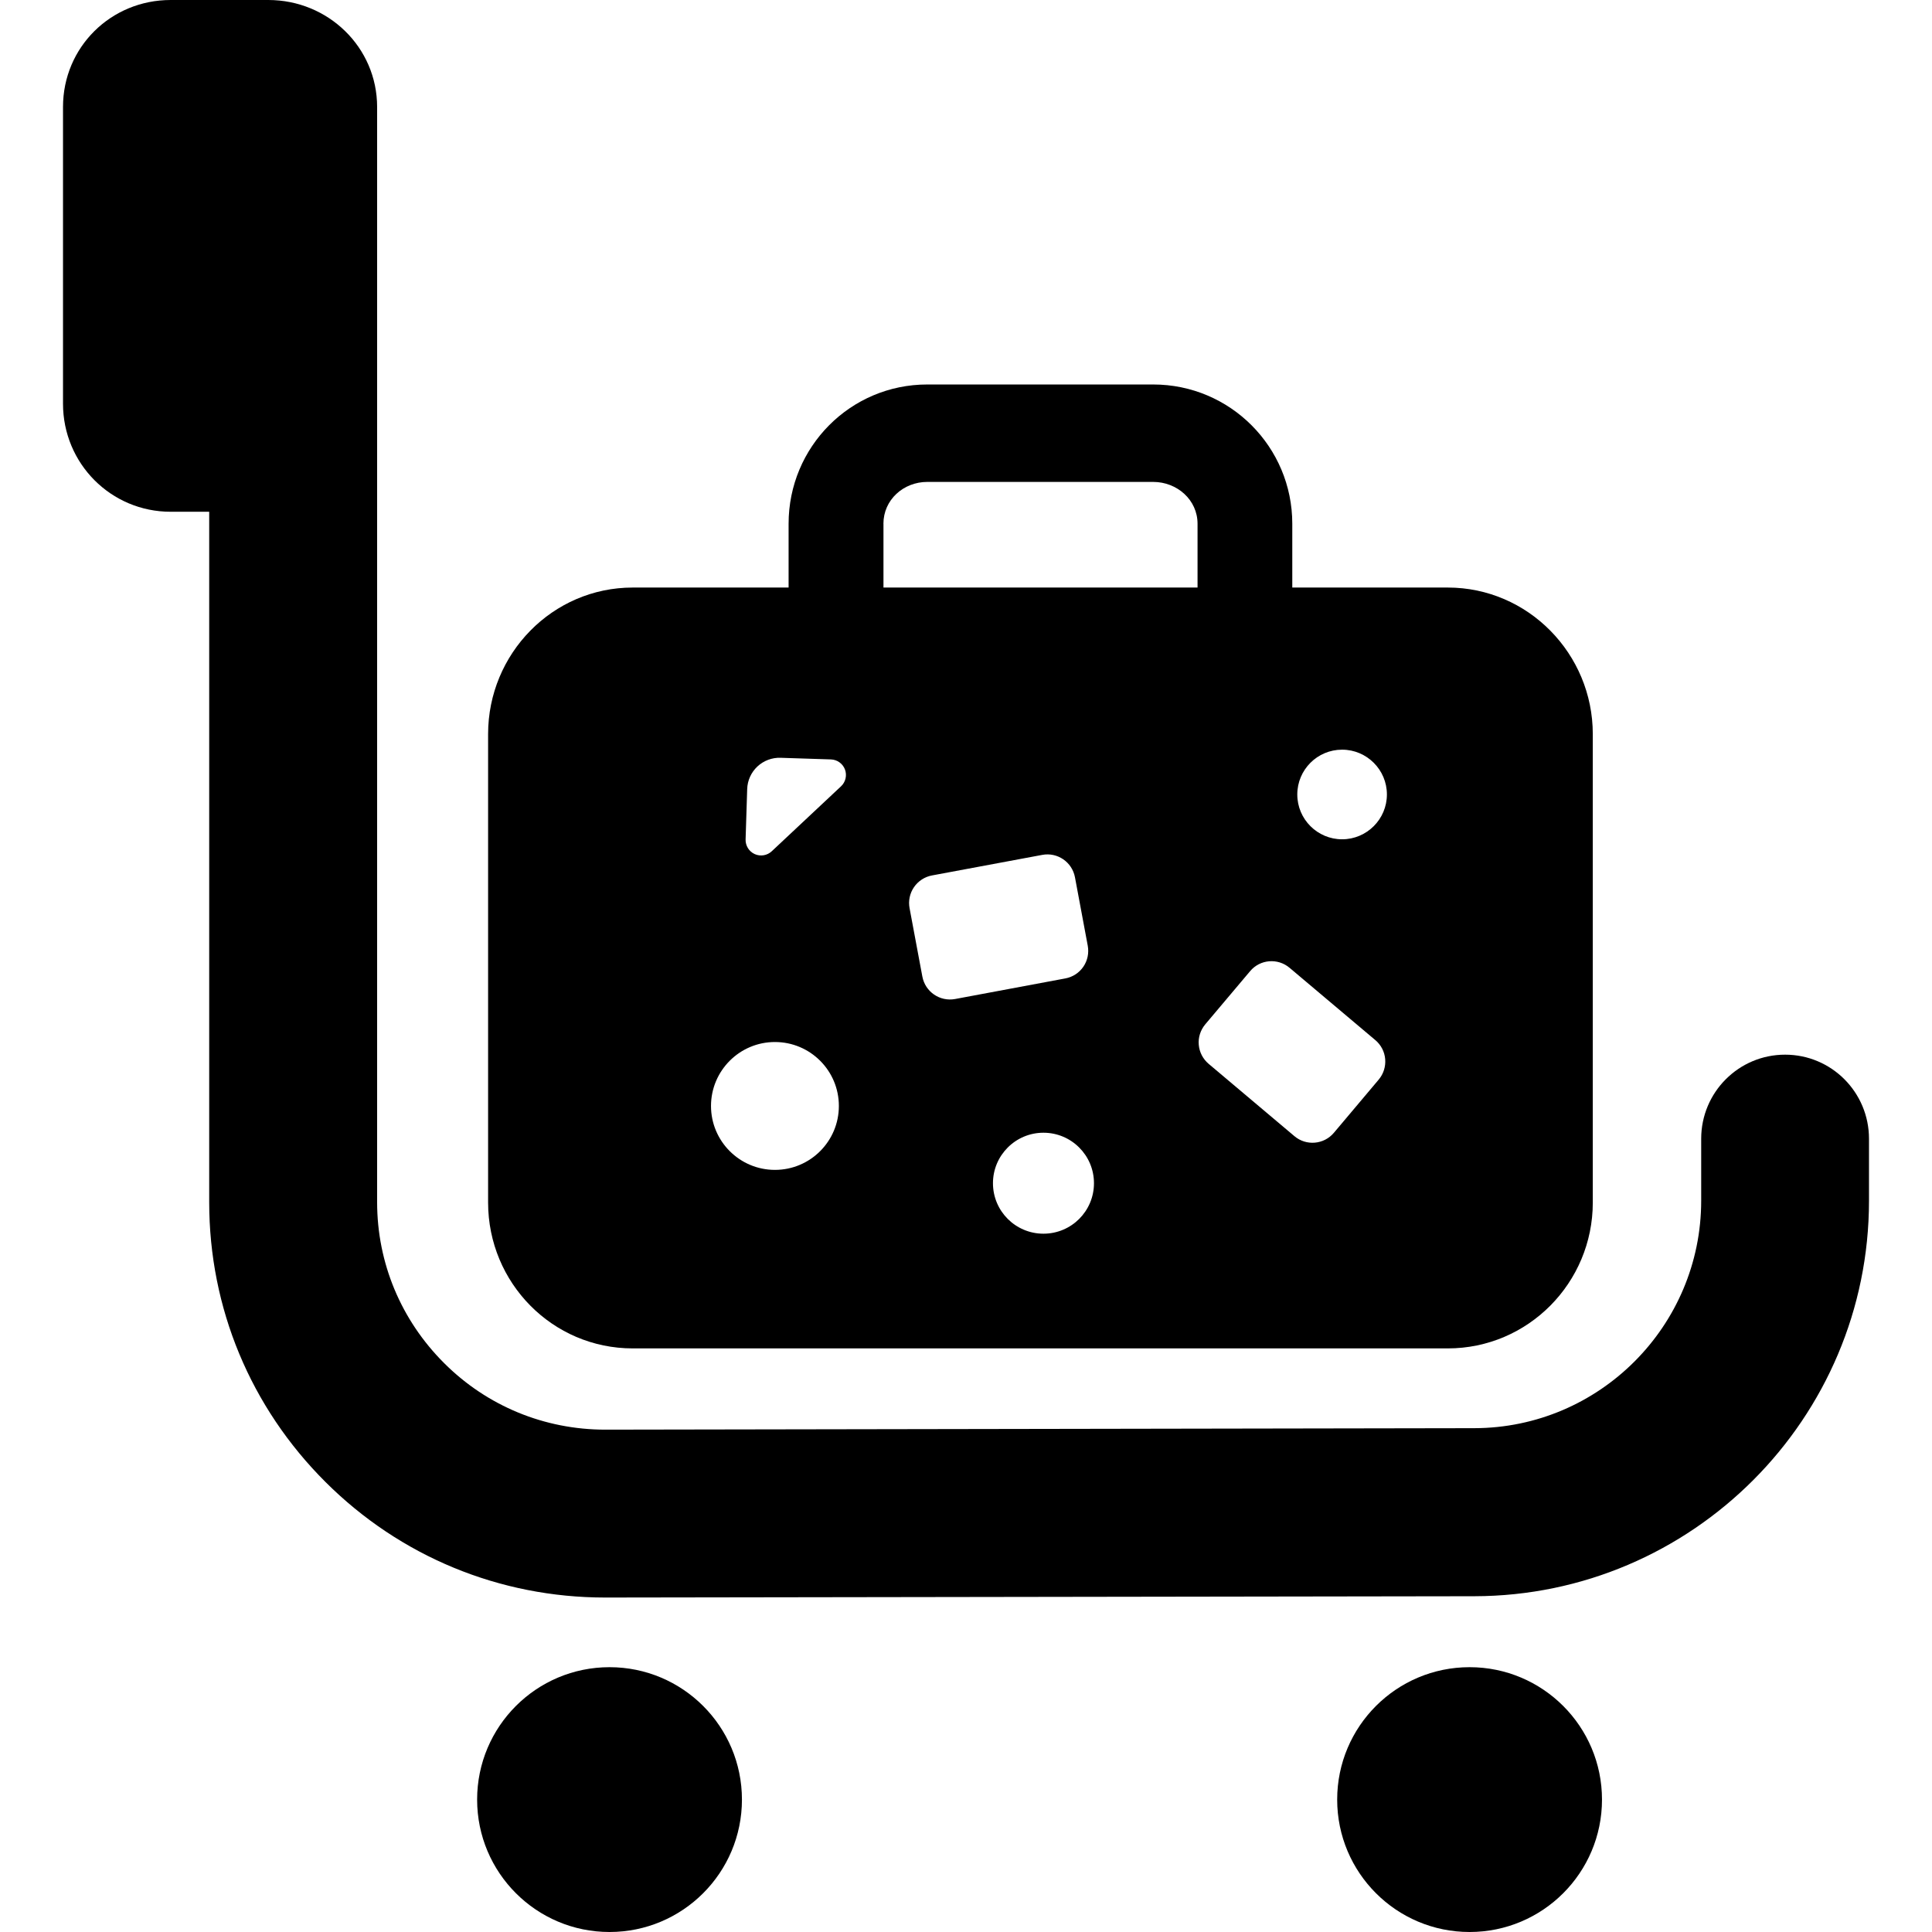
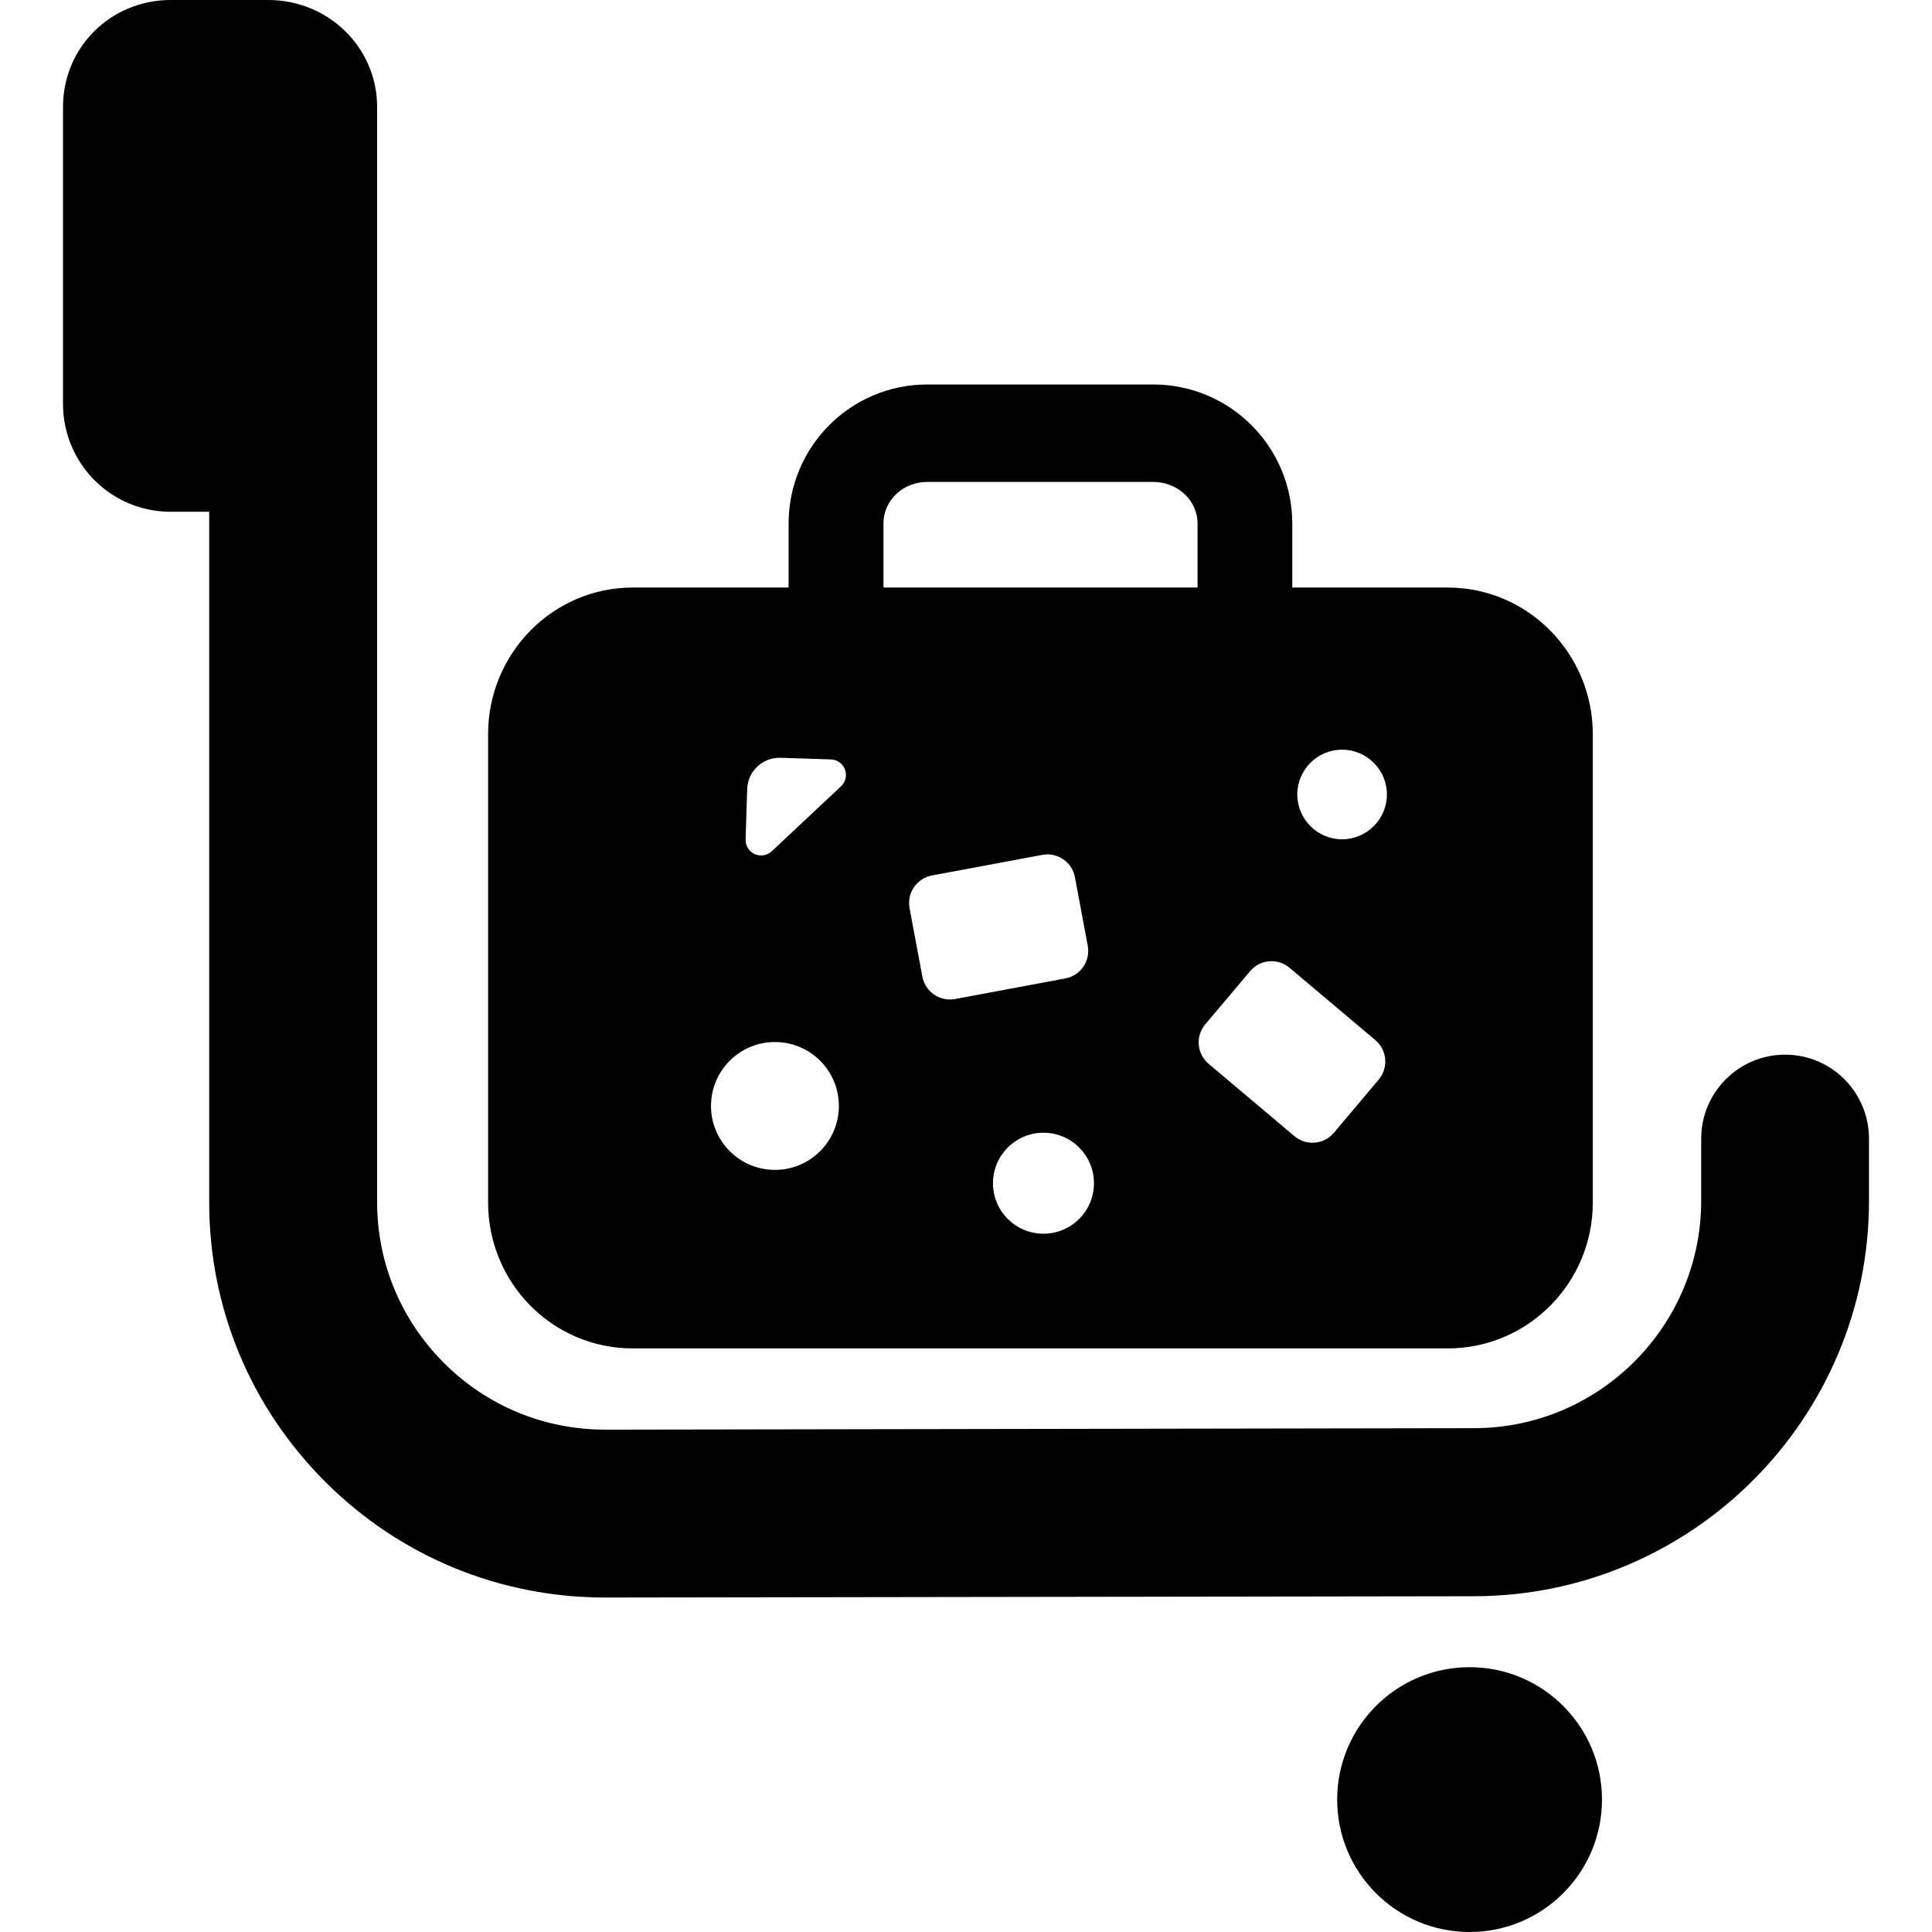
<svg xmlns="http://www.w3.org/2000/svg" fill="#000000" version="1.1" id="Capa_1" width="800px" height="800px" viewBox="0 0 45.963 45.963" xml:space="preserve">
  <g>
    <g>
      <path d="M42.468,25.091c-1.104,0-1.996,0.896-1.996,2v1.474c0,2.979-2.42,5.408-5.4,5.412l-20.664,0.035c-0.004,0-0.006,0-0.01,0    c-1.444,0-2.809-0.561-3.831-1.582c-1.024-1.021-1.595-2.381-1.595-3.828V2.545C8.971,1.123,7.805,0,6.383,0H4.06    C2.638,0,1.499,1.123,1.499,2.545v7.059c0,1.422,1.139,2.571,2.561,2.571h0.917v16.427c0,2.518,0.985,4.879,2.767,6.656    c1.777,1.773,4.142,2.748,6.653,2.748c0.005,0,0.011,0,0.016,0l20.662-0.031c5.182-0.01,9.389-4.229,9.389-9.408v-1.475    C44.464,25.986,43.572,25.091,42.468,25.091z" />
-       <circle cx="14.501" cy="42.813" r="3.15" />
      <circle cx="34.962" cy="42.813" r="3.15" />
      <path d="M15.053,32.079h19.39c1.909,0,3.45-1.56,3.45-3.47V17.464c0-1.911-1.541-3.486-3.45-3.486h-3.699V12.46    c0-1.829-1.479-3.313-3.31-3.313H22.06c-1.829,0-3.299,1.484-3.299,3.313v1.518h-3.708c-1.91,0-3.441,1.575-3.441,3.486v11.146    C11.613,30.52,13.143,32.079,15.053,32.079z M21.943,23.232l-0.304-1.626c-0.033-0.174,0.005-0.354,0.105-0.5    s0.255-0.247,0.429-0.279l2.623-0.489c0.361-0.068,0.711,0.171,0.778,0.534l0.304,1.627c0.032,0.174-0.005,0.354-0.105,0.5    c-0.1,0.146-0.254,0.246-0.428,0.278l-2.623,0.49C22.36,23.834,22.011,23.596,21.943,23.232z M24.824,29.35    c-0.663,0-1.201-0.537-1.201-1.201s0.539-1.201,1.201-1.201c0.664,0,1.202,0.537,1.202,1.201S25.489,29.35,24.824,29.35z     M31.929,17.835c0.588,0,1.066,0.478,1.066,1.066s-0.479,1.066-1.066,1.066s-1.066-0.477-1.066-1.066S31.341,17.835,31.929,17.835    z M28.673,24.37l1.067-1.265c0.237-0.284,0.659-0.318,0.94-0.08l2.039,1.719c0.135,0.113,0.221,0.277,0.235,0.453    c0.015,0.178-0.041,0.353-0.155,0.488l-1.065,1.264c-0.238,0.283-0.66,0.318-0.94,0.08l-2.039-1.719    c-0.136-0.115-0.221-0.277-0.236-0.455C28.503,24.682,28.56,24.505,28.673,24.37z M21.017,12.46c0-0.568,0.475-0.995,1.043-0.995    h5.375c0.568,0,1.055,0.427,1.055,0.995v1.518h-7.472V12.46z M17.776,18.772c0.006-0.204,0.094-0.397,0.243-0.537    c0.149-0.139,0.347-0.214,0.551-0.207l1.198,0.039c0.149,0.005,0.281,0.099,0.334,0.239c0.052,0.14,0.016,0.298-0.093,0.4    l-1.649,1.546c-0.109,0.102-0.269,0.128-0.405,0.067c-0.136-0.061-0.222-0.2-0.217-0.349L17.776,18.772z M18.436,24.79    c0.84,0,1.521,0.681,1.521,1.521s-0.681,1.521-1.521,1.521c-0.839,0-1.521-0.682-1.521-1.521    C16.916,25.471,17.597,24.79,18.436,24.79z" />
    </g>
  </g>
</svg>